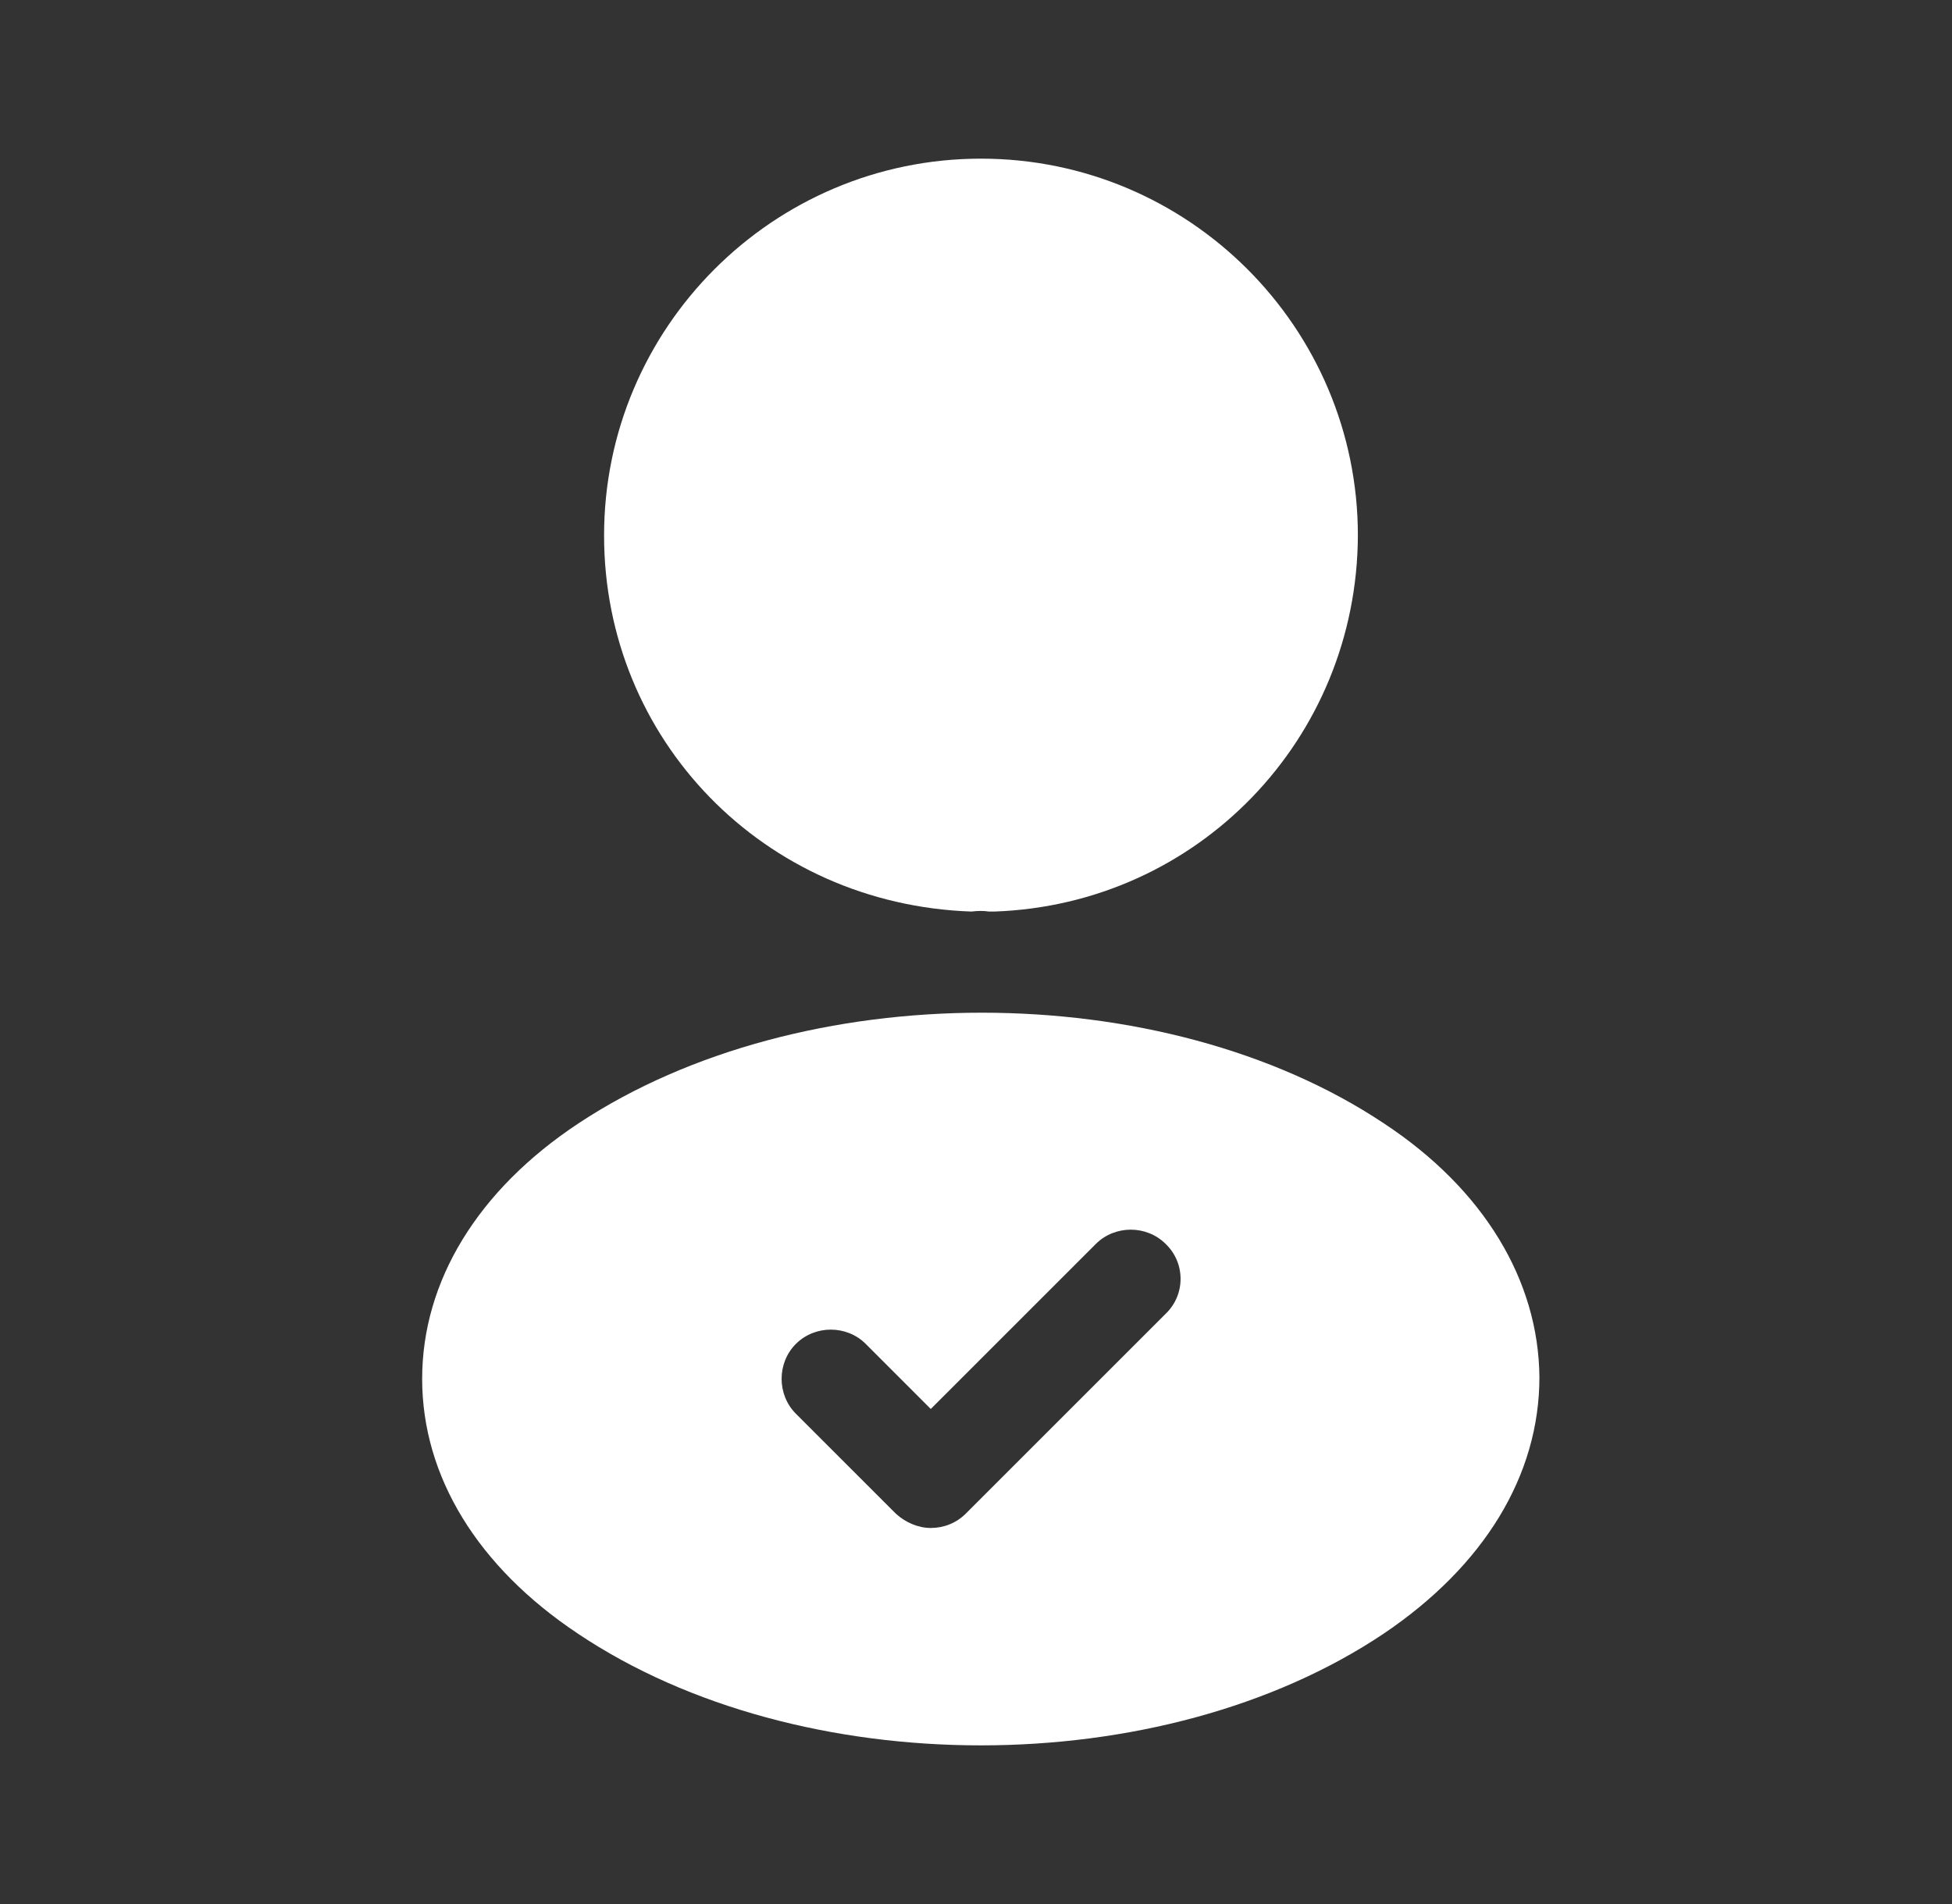
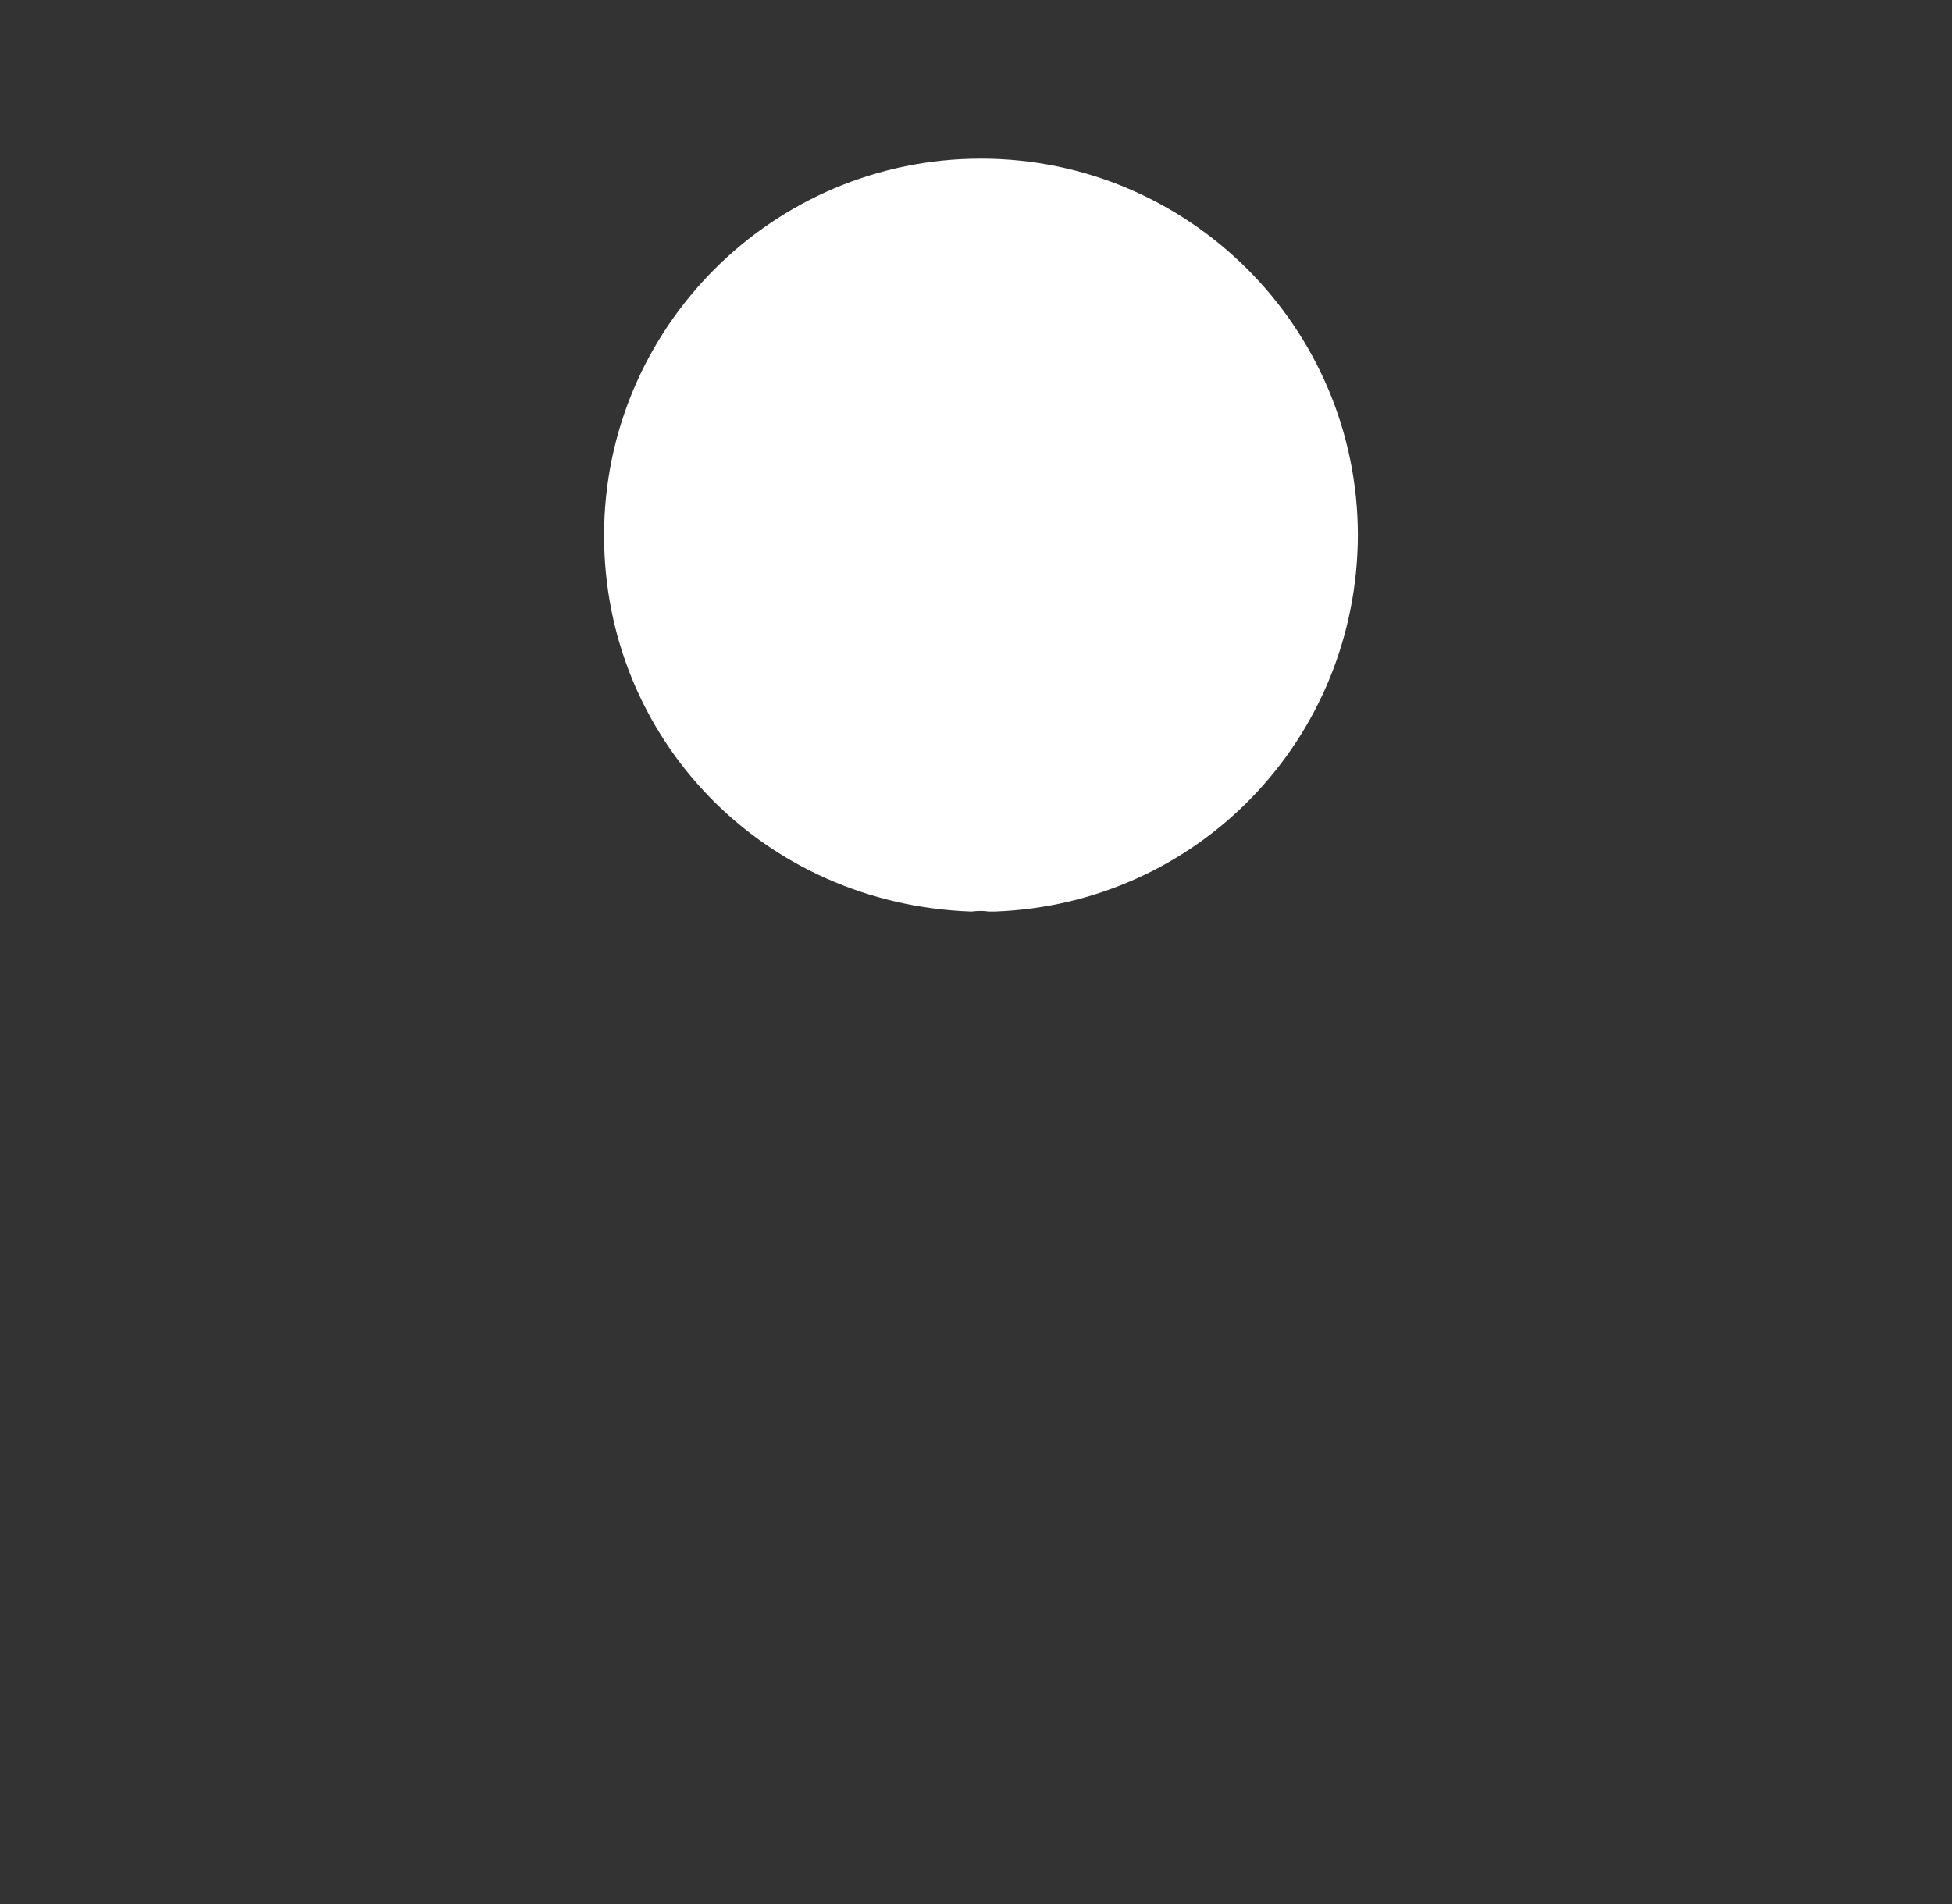
<svg xmlns="http://www.w3.org/2000/svg" width="41" height="40" viewBox="0 0 41 40" fill="none">
  <rect x="0" y="0" width="41" height="40" fill="#333333" stroke="none" />
  <path d="M20.604 3.333C16.238 3.333 12.688 6.883 12.688 11.25C12.688 15.533 16.038 19 20.404 19.15C20.538 19.133 20.671 19.133 20.771 19.15C20.804 19.15 20.821 19.15 20.854 19.15C20.871 19.15 20.871 19.15 20.887 19.15C25.154 19 28.504 15.533 28.521 11.25C28.521 6.883 24.971 3.333 20.604 3.333Z" fill="white" />
-   <path d="M29.067 23.6C24.417 20.5 16.834 20.5 12.15 23.6C10.034 25 8.867 26.917 8.867 28.967C8.867 31.017 10.034 32.917 12.134 34.317C14.467 35.883 17.534 36.667 20.601 36.667C23.667 36.667 26.734 35.883 29.067 34.317C31.167 32.9 32.334 31 32.334 28.933C32.317 26.9 31.167 24.983 29.067 23.6ZM24.484 27.6L20.284 31.8C20.084 32 19.817 32.1 19.55 32.1C19.284 32.1 19.017 31.983 18.817 31.8L16.717 29.7C16.317 29.3 16.317 28.633 16.717 28.233C17.117 27.833 17.784 27.833 18.184 28.233L19.55 29.6L23.017 26.133C23.417 25.733 24.084 25.733 24.484 26.133C24.901 26.533 24.901 27.2 24.484 27.6Z" fill="white" />
</svg>